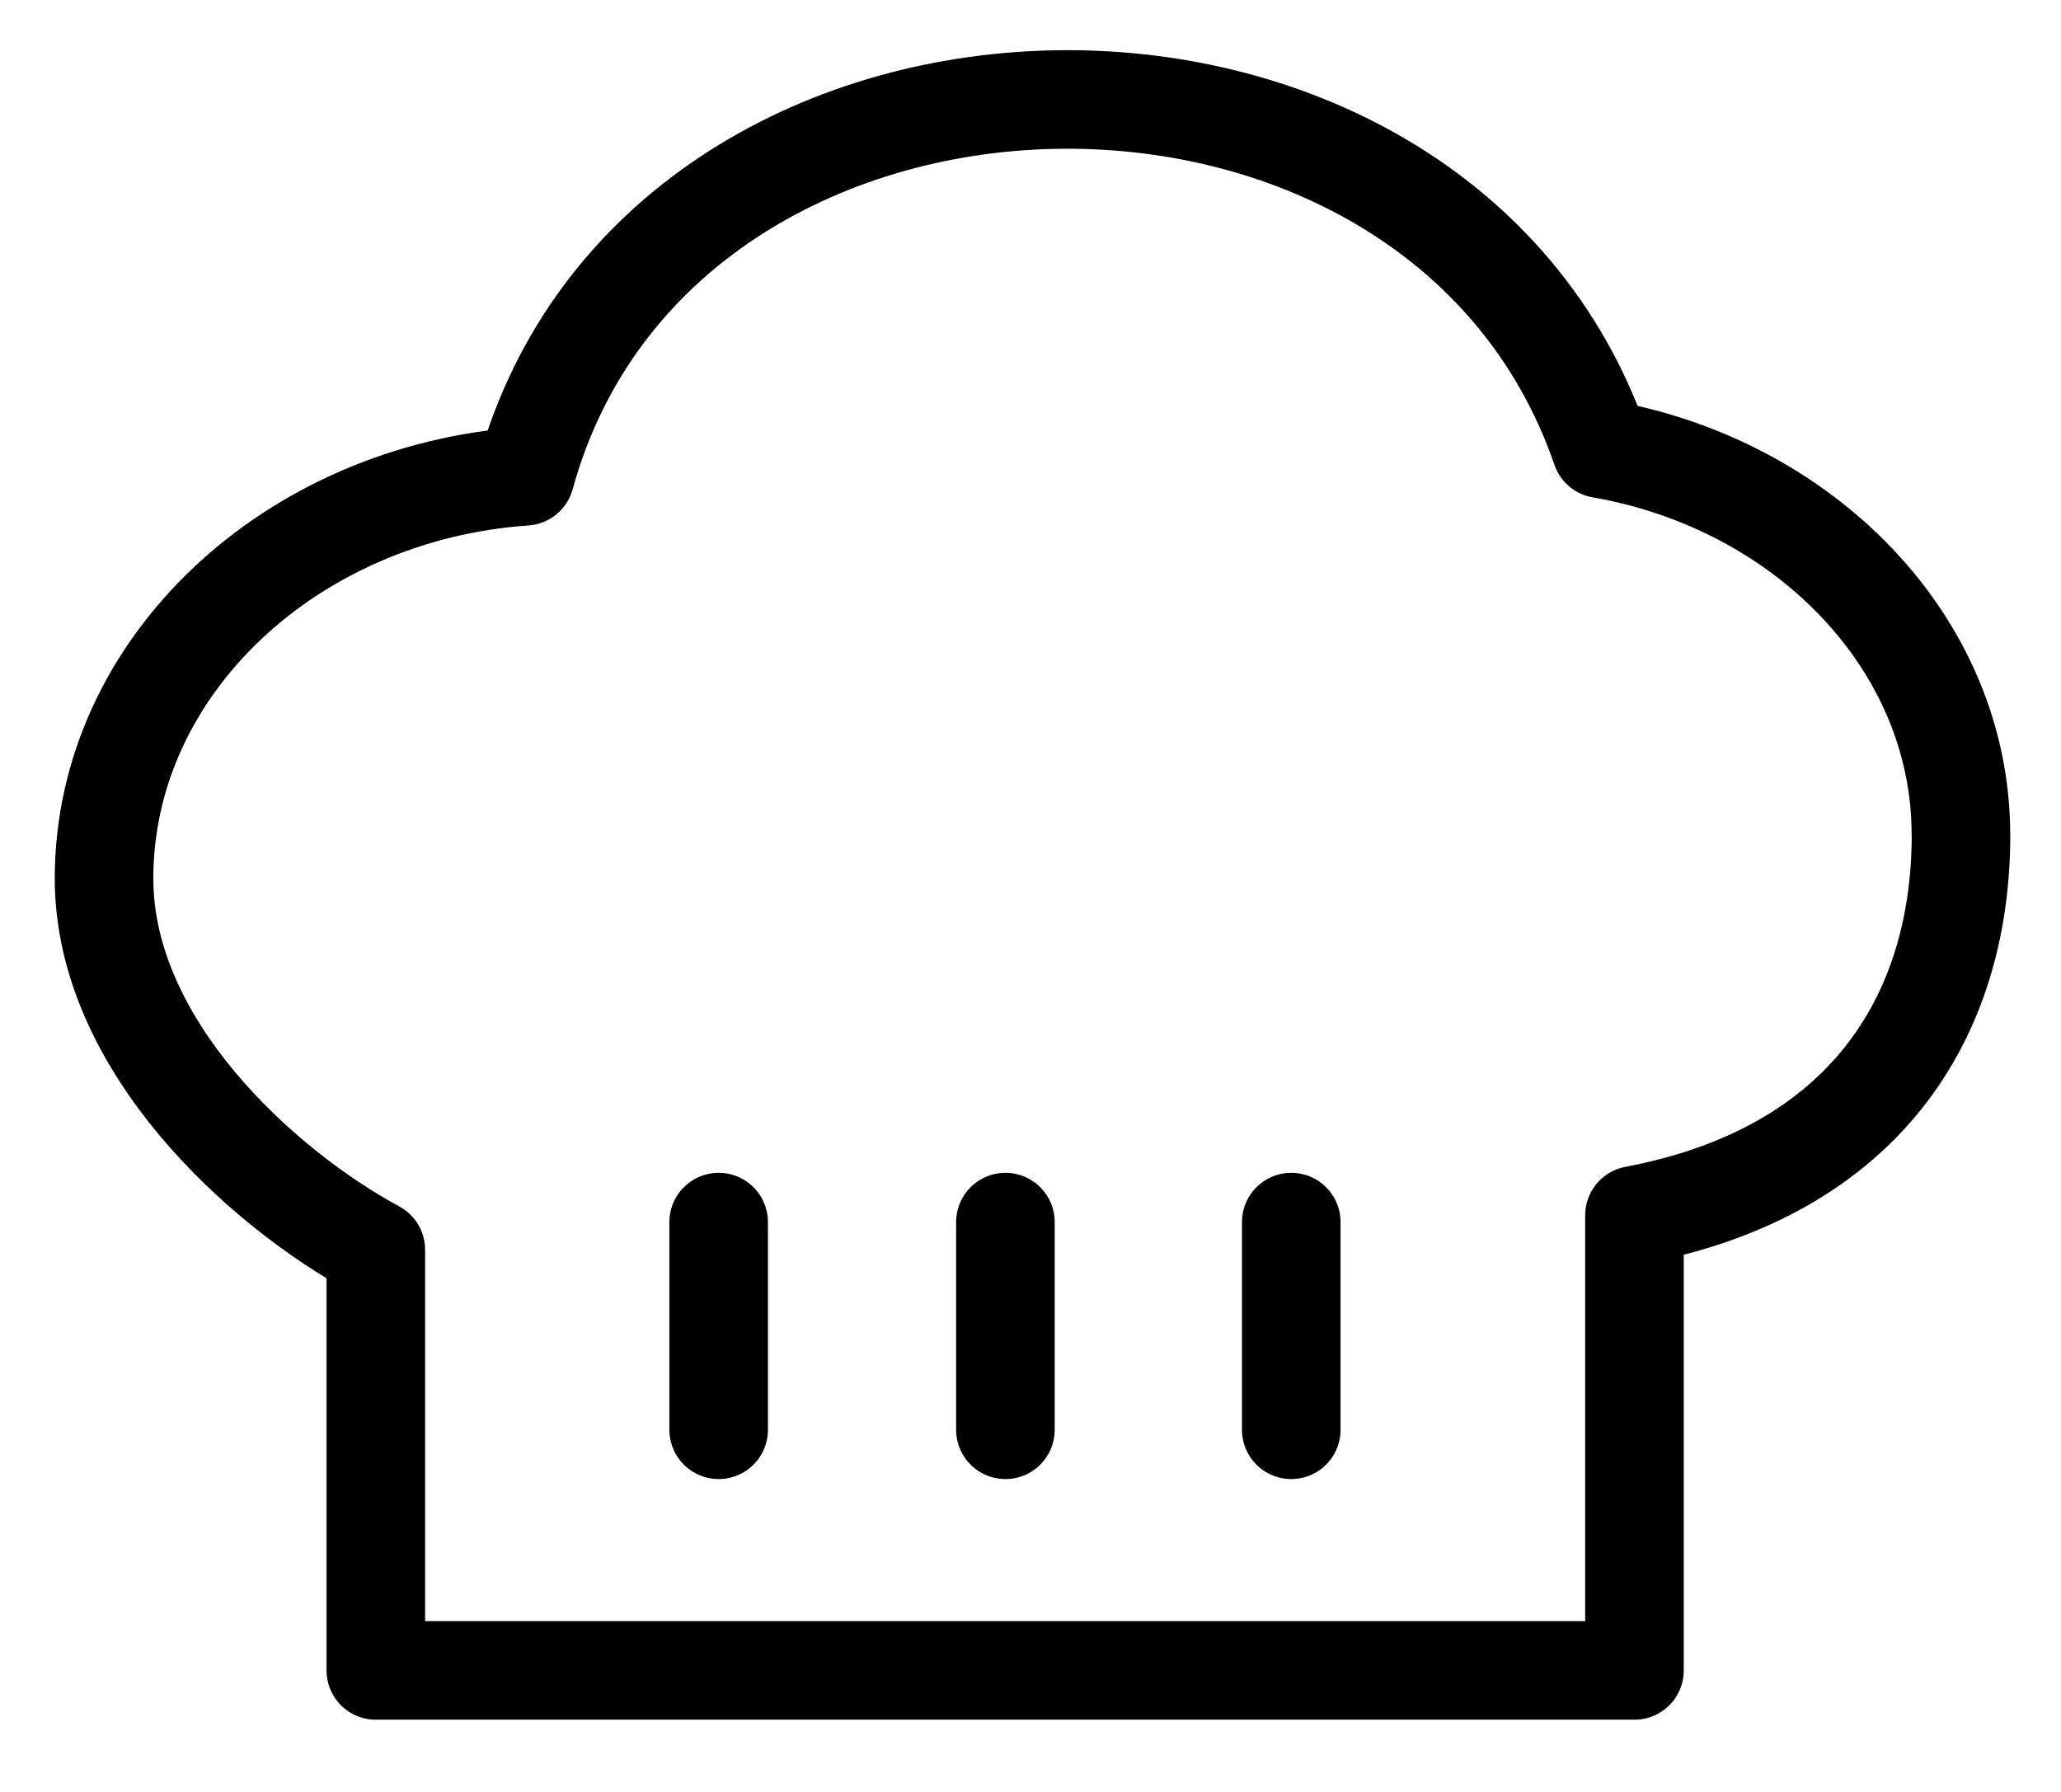
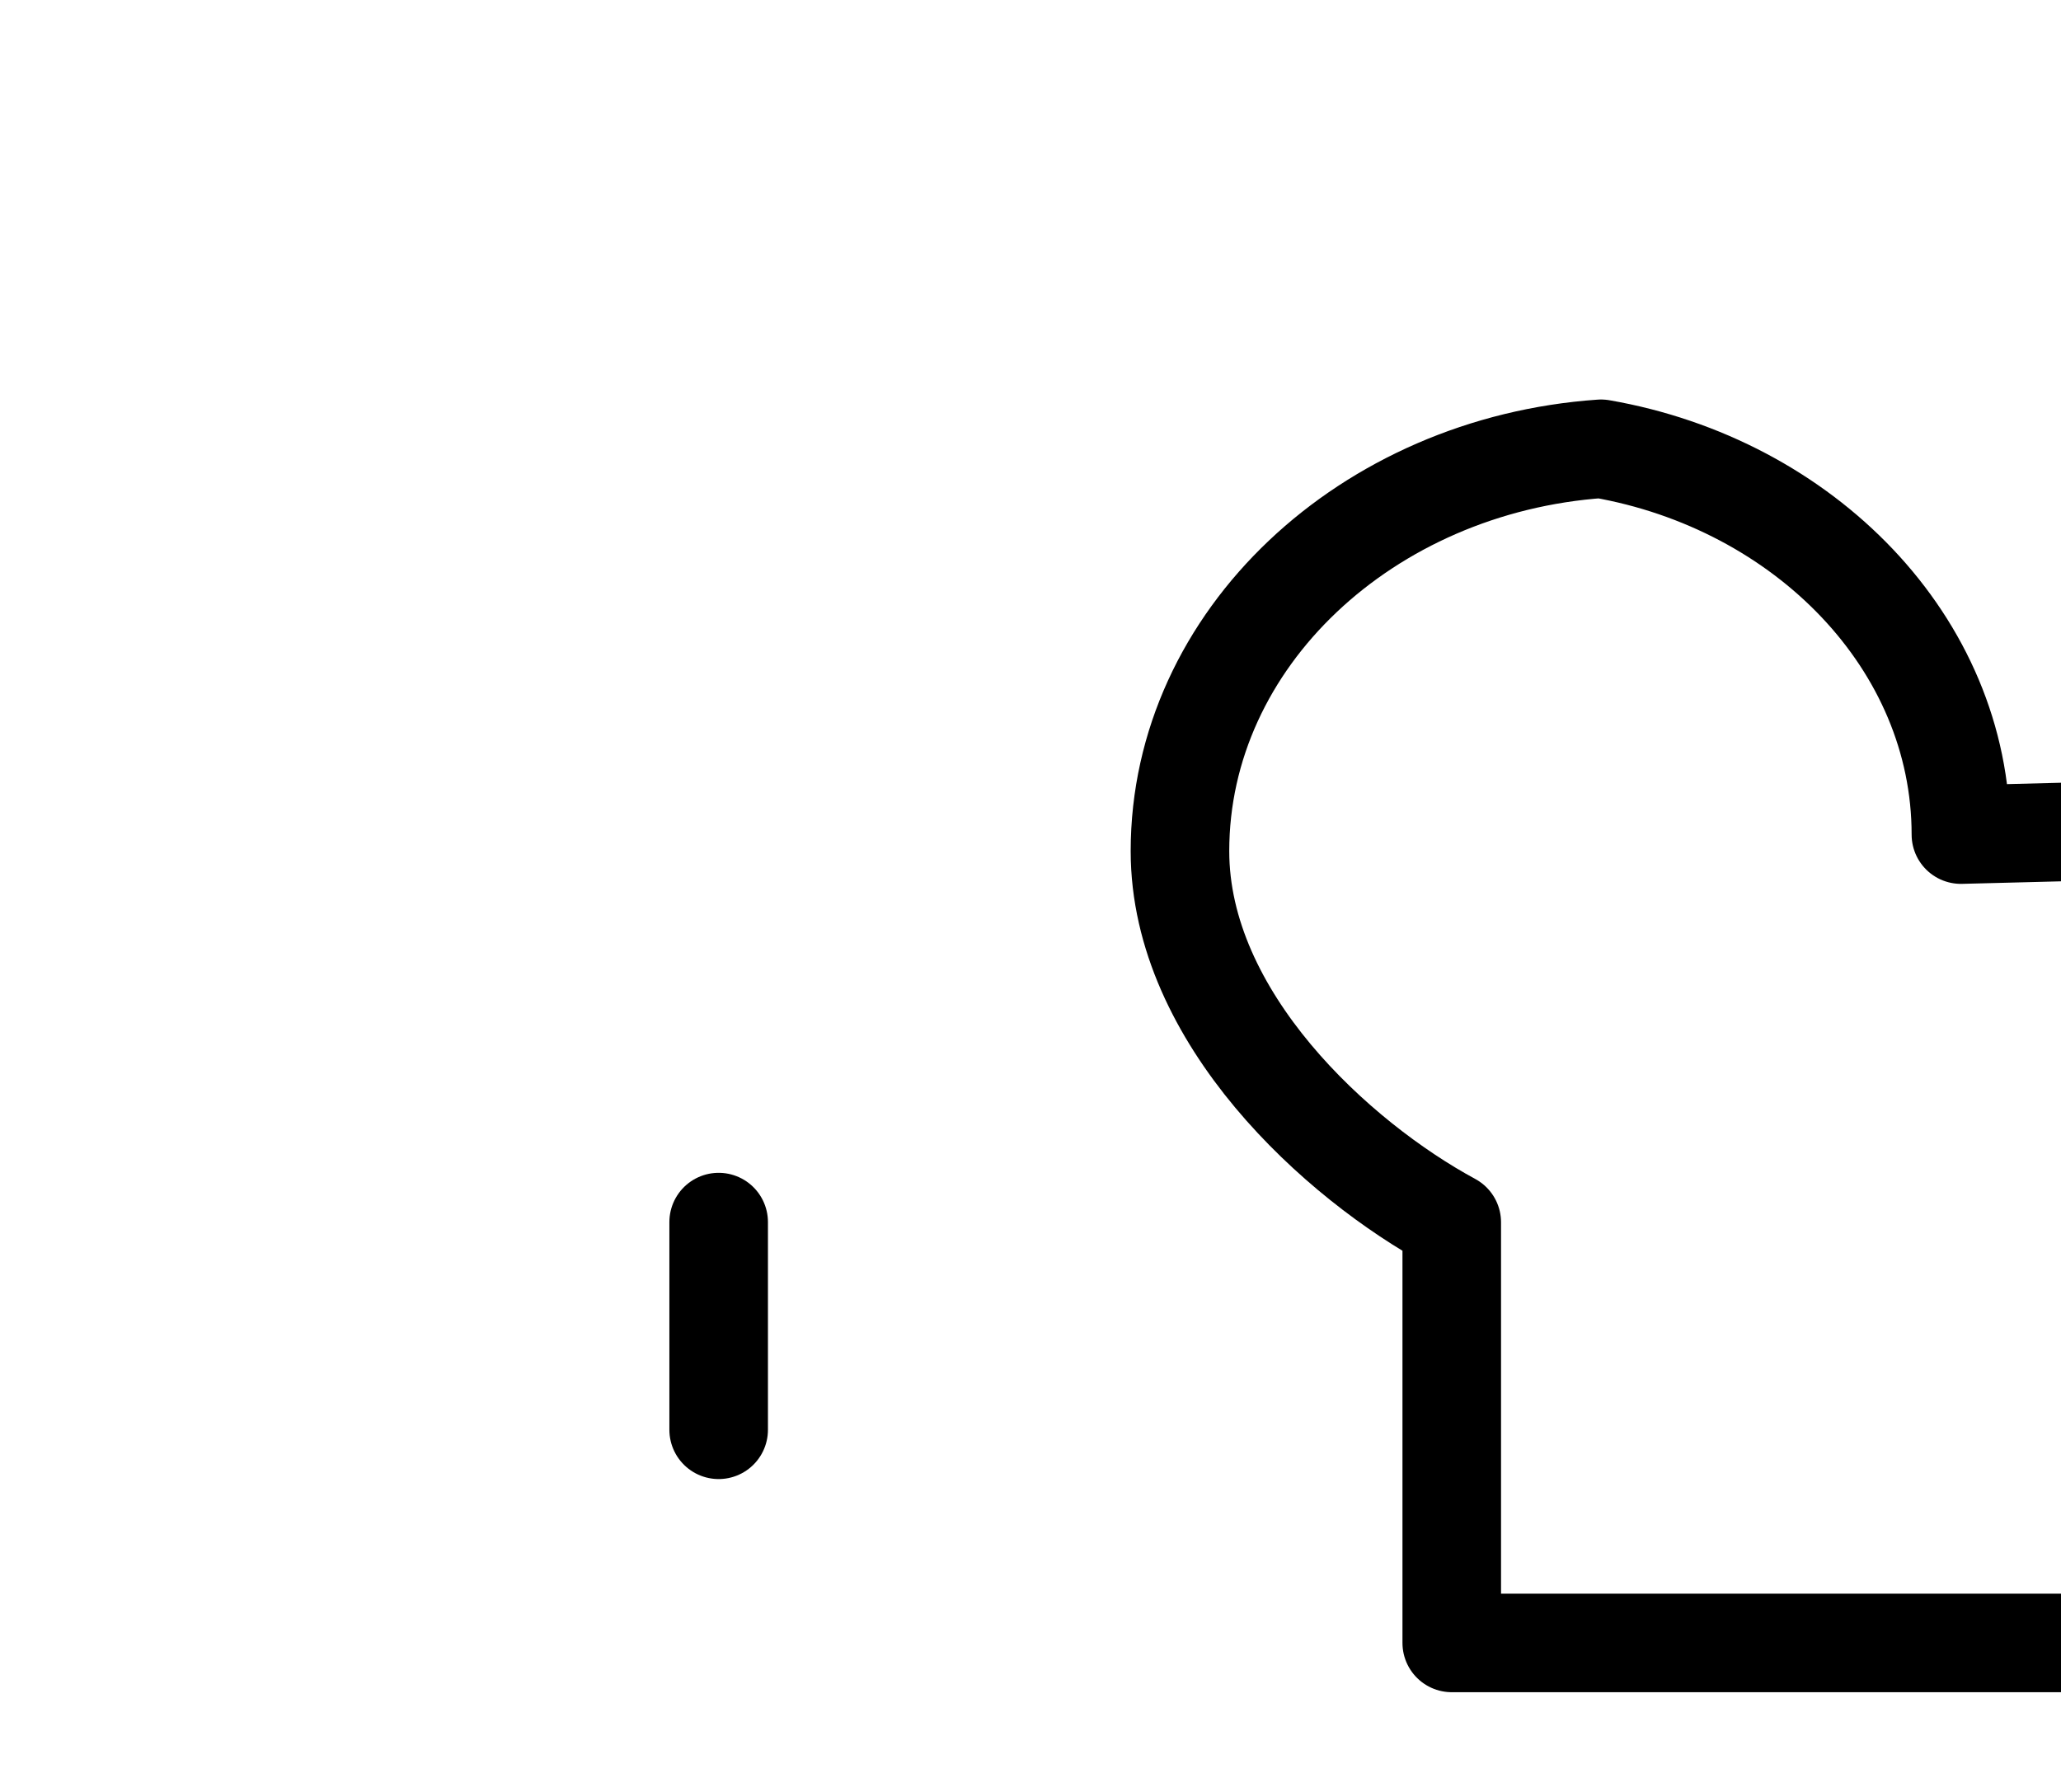
<svg xmlns="http://www.w3.org/2000/svg" width="23" height="20" viewBox="0 0 23 20">
  <g>
    <g>
      <g>
-         <path fill="none" stroke="#000" stroke-linecap="round" stroke-linejoin="round" stroke-miterlimit="20" stroke-width="1.1" d="M21.883 9.315c0-2.135-1.747-3.912-4.016-4.306C16.03-.327 7.362-.149 5.86 5.316c-2.61.181-4.699 2.12-4.699 4.49 0 1.859 1.756 3.452 3.033 4.143v4.695h14.046v0-5.08c2.554-.484 3.644-2.2 3.644-4.249z" />
+         <path fill="none" stroke="#000" stroke-linecap="round" stroke-linejoin="round" stroke-miterlimit="20" stroke-width="1.1" d="M21.883 9.315c0-2.135-1.747-3.912-4.016-4.306c-2.61.181-4.699 2.12-4.699 4.49 0 1.859 1.756 3.452 3.033 4.143v4.695h14.046v0-5.08c2.554-.484 3.644-2.2 3.644-4.249z" />
      </g>
      <g>
        <path fill="none" stroke="#000" stroke-linecap="round" stroke-linejoin="round" stroke-miterlimit="20" stroke-width="1.1" d="M8.02 13.64v2.318" />
      </g>
      <g>
-         <path fill="none" stroke="#000" stroke-linecap="round" stroke-linejoin="round" stroke-miterlimit="20" stroke-width="1.1" d="M11.22 13.64v2.318" />
-       </g>
+         </g>
      <g>
-         <path fill="none" stroke="#000" stroke-linecap="round" stroke-linejoin="round" stroke-miterlimit="20" stroke-width="1.1" d="M14.41 13.64v2.318" />
-       </g>
+         </g>
    </g>
  </g>
</svg>